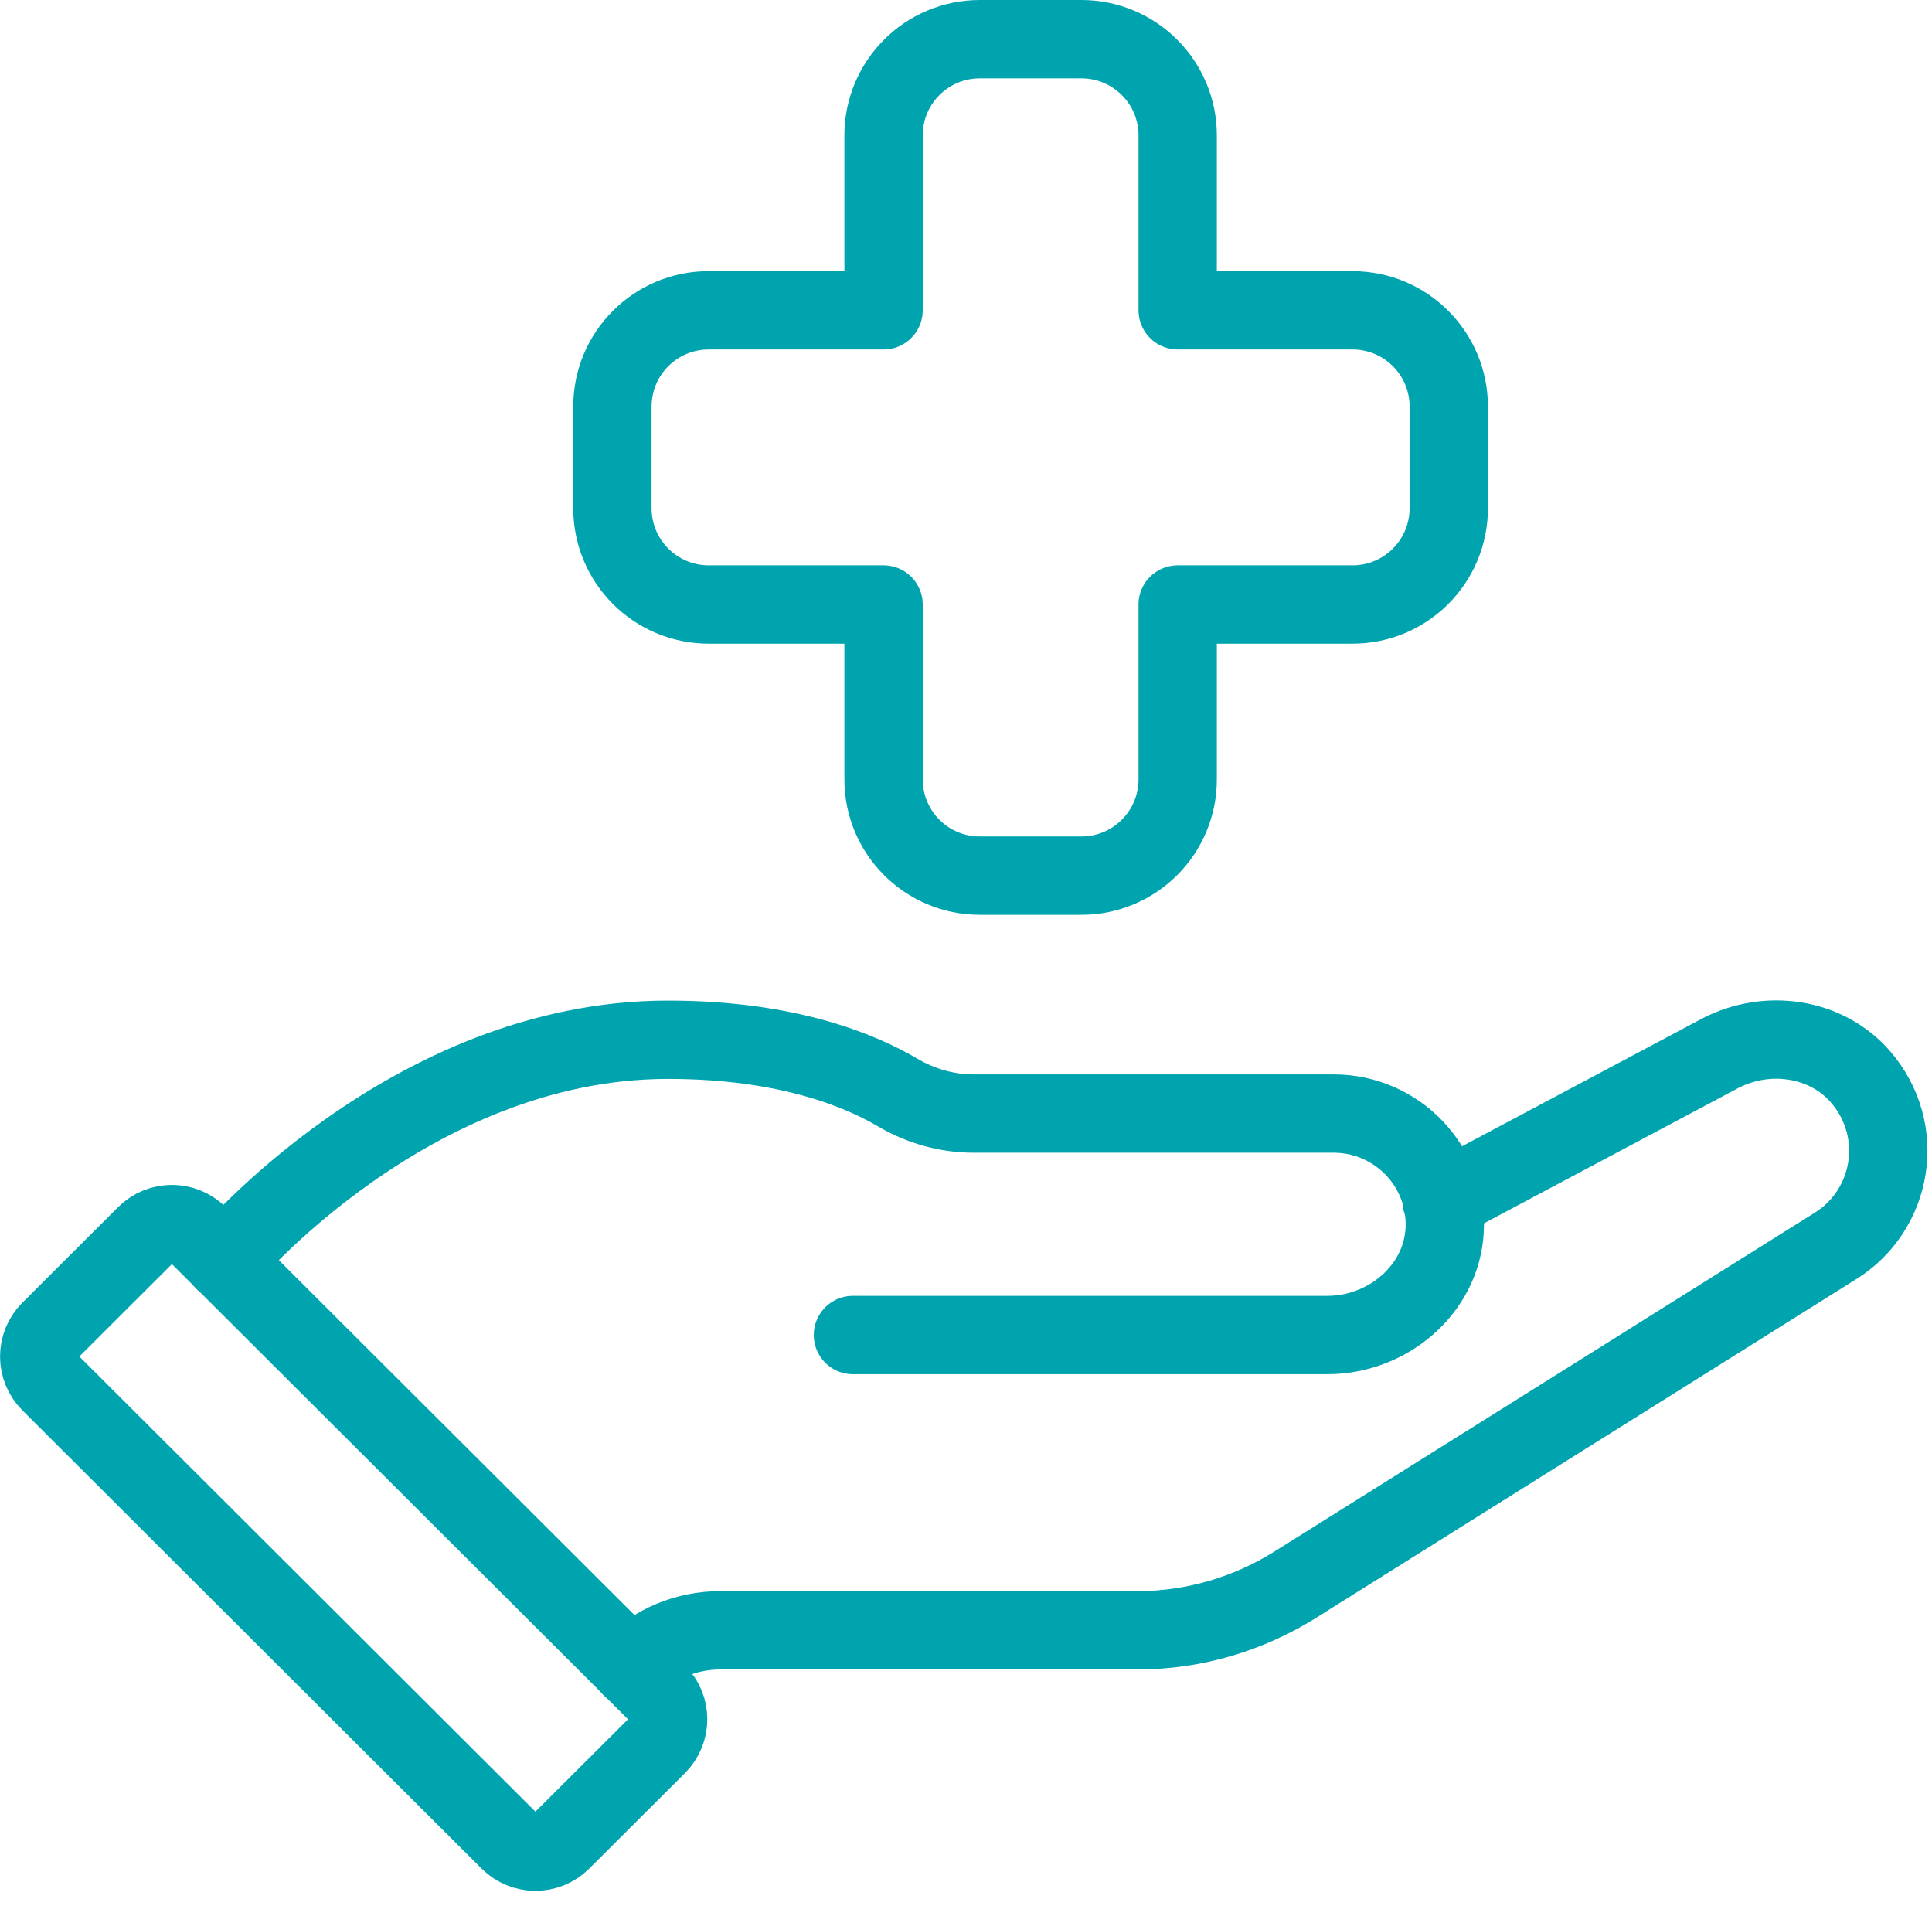
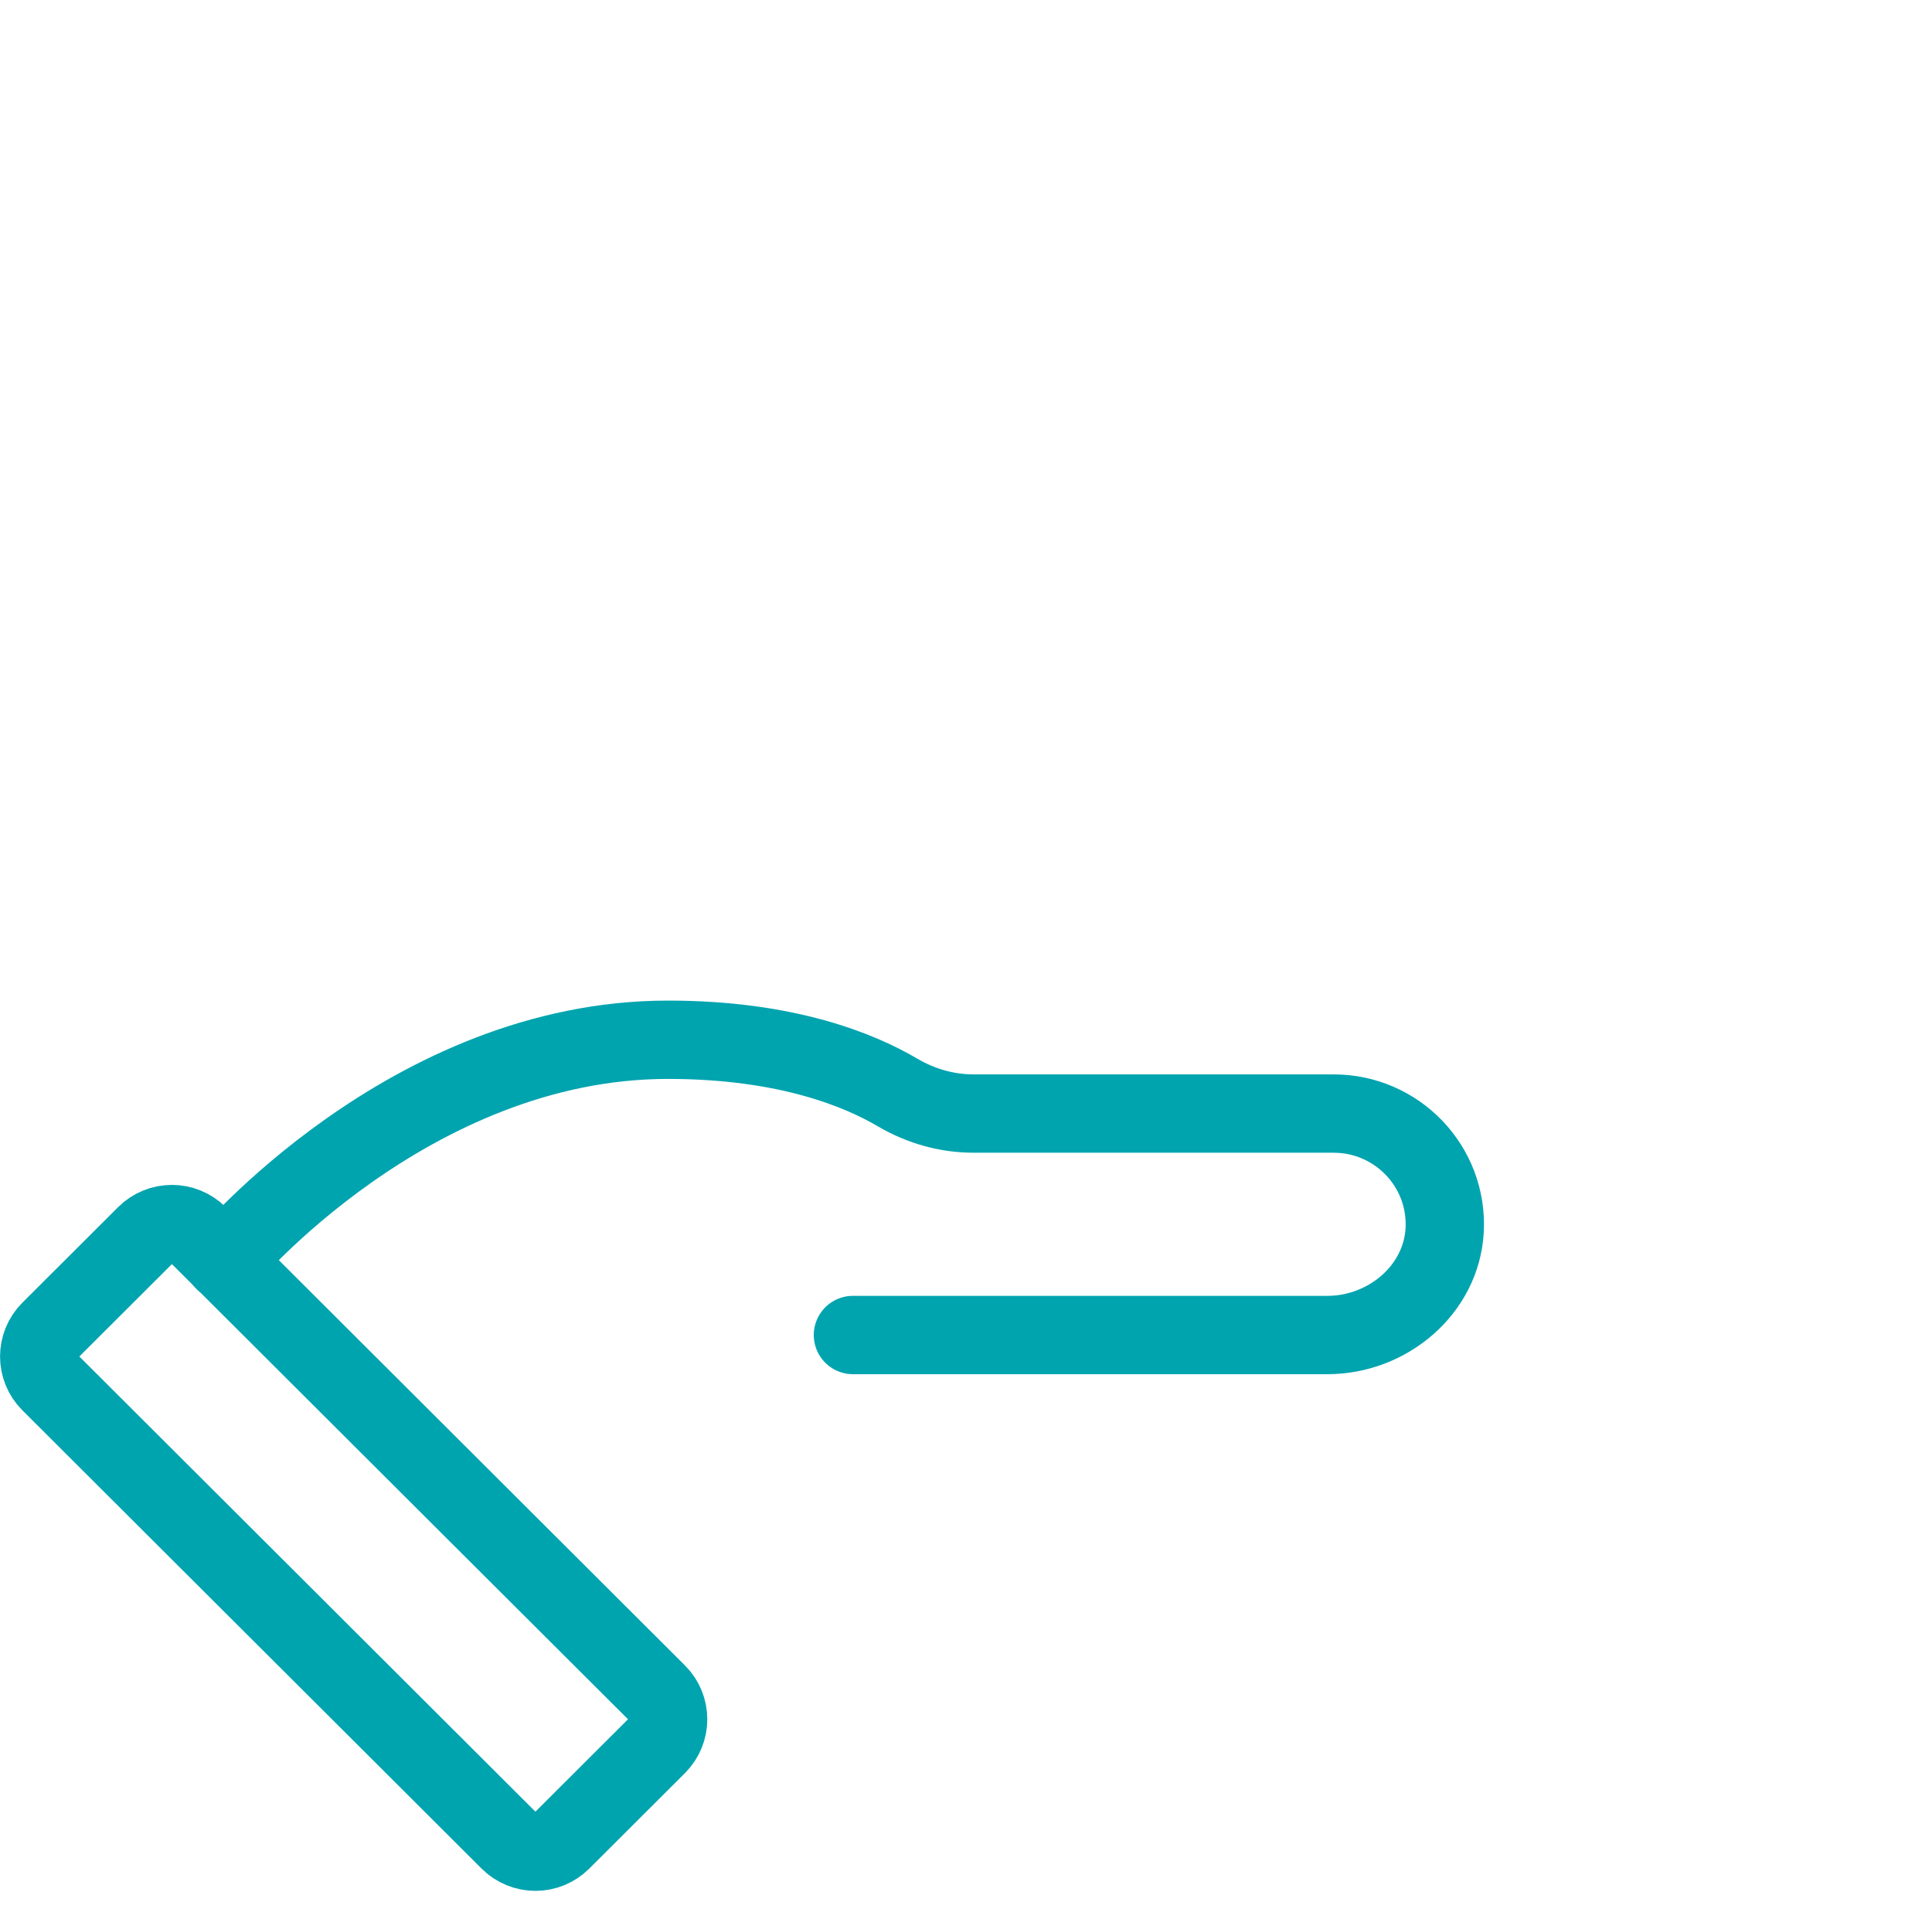
<svg xmlns="http://www.w3.org/2000/svg" width="74" height="73" viewBox="0 0 74 73" fill="none">
  <path d="M5.583 47.292L1.917 50.95C1.364 51.502 1.364 52.397 1.917 52.949L19.506 70.5C20.06 71.052 20.956 71.052 21.51 70.5L25.176 66.842C25.729 66.29 25.729 65.395 25.176 64.843L7.586 47.292C7.033 46.74 6.136 46.74 5.583 47.292Z" stroke="#00A4AF" stroke-width="3" stroke-linecap="round" stroke-linejoin="round" />
-   <path d="M55.221 46.011L65.903 40.329C67.687 39.41 69.94 39.721 71.257 41.233C73.042 43.297 72.504 46.35 70.294 47.721L49.597 60.697C47.784 61.828 45.702 62.436 43.563 62.436H27.583C26.294 62.436 25.076 62.944 24.169 63.849" stroke="#00A4AF" stroke-width="3" stroke-linecap="round" stroke-linejoin="round" />
  <path d="M32.669 51.127H50.844C53.139 51.127 55.207 49.403 55.334 47.113C55.462 44.668 53.507 42.646 51.084 42.646H37.301C36.267 42.646 35.275 42.364 34.383 41.841C32.966 41.007 30.175 39.819 25.586 39.819C15.669 39.819 8.586 48.3 8.586 48.3" stroke="#00A4AF" stroke-width="3" stroke-linecap="round" stroke-linejoin="round" />
-   <path d="M51.805 11.883H45.108V5.187C45.108 3.151 43.457 1.5 41.421 1.5H37.528C35.492 1.5 33.842 3.151 33.842 5.187V11.884H27.144C25.108 11.884 23.457 13.535 23.457 15.571V19.463C23.457 21.499 25.108 23.15 27.144 23.15H33.842V29.847C33.842 31.883 35.492 33.534 37.528 33.534H41.421C43.457 33.534 45.108 31.883 45.108 29.847V23.15H51.805C53.841 23.15 55.491 21.499 55.491 19.463V15.571C55.491 13.535 53.841 11.884 51.805 11.884V11.883Z" stroke="#00A4AF" stroke-width="3" stroke-linecap="round" stroke-linejoin="round" />
</svg>